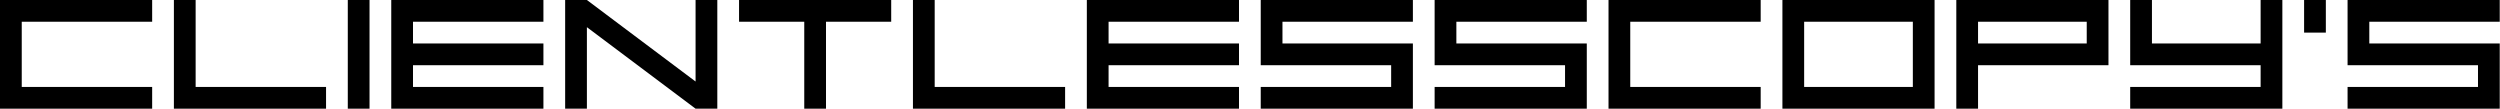
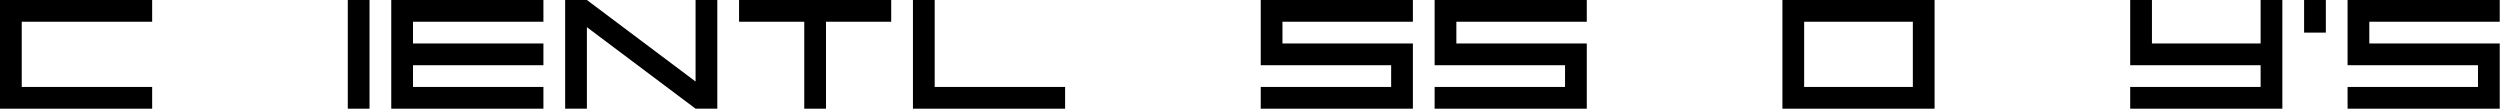
<svg xmlns="http://www.w3.org/2000/svg" width="100%" height="100%" viewBox="0 0 3067 134" version="1.1" xml:space="preserve" style="fill-rule:evenodd;clip-rule:evenodd;stroke-linejoin:round;stroke-miterlimit:2;">
  <g transform="matrix(3.125,0,0,3.125,0,0)">
    <g transform="matrix(3.125,0,0,3.125,0,42.667)">
      <path d="M19.115,-10.923L2.731,-10.923L2.731,-2.731L19.115,-2.731L19.115,-0L0,-0L0,-13.653L19.115,-13.653L19.115,-10.923Z" style="fill-rule:nonzero;" />
-       <path d="M21.845,-13.653L24.576,-13.653L24.576,-2.731L40.96,-2.731L40.96,-0L21.845,-0L21.845,-13.653Z" style="fill-rule:nonzero;" />
      <rect x="43.691" y="-13.653" width="2.731" height="13.653" style="fill-rule:nonzero;" />
      <path d="M68.267,-5.461L51.883,-5.461L51.883,-2.731L68.267,-2.731L68.267,-0L49.152,-0L49.152,-13.653L68.267,-13.653L68.267,-10.923L51.883,-10.923L51.883,-8.192L68.267,-8.192L68.267,-5.461Z" style="fill-rule:nonzero;" />
      <path d="M70.997,-13.653L73.728,-13.653L87.381,-3.413L87.381,-13.653L90.112,-13.653L90.112,-0L87.381,-0L73.728,-10.24L73.728,-0L70.997,-0L70.997,-13.653Z" style="fill-rule:nonzero;" />
      <path d="M92.843,-13.653L111.957,-13.653L111.957,-10.923L103.765,-10.923L103.765,-0L101.035,-0L101.035,-10.923L92.843,-10.923L92.843,-13.653Z" style="fill-rule:nonzero;" />
      <path d="M114.688,-13.653L117.419,-13.653L117.419,-2.731L133.803,-2.731L133.803,-0L114.688,-0L114.688,-13.653Z" style="fill-rule:nonzero;" />
-       <path d="M155.648,-5.461L139.264,-5.461L139.264,-2.731L155.648,-2.731L155.648,-0L136.533,-0L136.533,-13.653L155.648,-13.653L155.648,-10.923L139.264,-10.923L139.264,-8.192L155.648,-8.192L155.648,-5.461Z" style="fill-rule:nonzero;" />
      <path d="M177.493,-0L158.379,-0L158.379,-2.731L174.763,-2.731L174.763,-5.461L158.379,-5.461L158.379,-13.653L177.493,-13.653L177.493,-10.923L161.109,-10.923L161.109,-8.192L177.493,-8.192L177.493,-0Z" style="fill-rule:nonzero;" />
      <path d="M199.339,-0L180.224,-0L180.224,-2.731L196.608,-2.731L196.608,-5.461L180.224,-5.461L180.224,-13.653L199.339,-13.653L199.339,-10.923L182.955,-10.923L182.955,-8.192L199.339,-8.192L199.339,-0Z" style="fill-rule:nonzero;" />
-       <path d="M221.184,-10.923L204.8,-10.923L204.8,-2.731L221.184,-2.731L221.184,-0L202.069,-0L202.069,-13.653L221.184,-13.653L221.184,-10.923Z" style="fill-rule:nonzero;" />
      <path d="M223.915,-13.653L243.029,-13.653L243.029,-0L223.915,-0L223.915,-13.653ZM226.645,-2.731L240.299,-2.731L240.299,-10.923L226.645,-10.923L226.645,-2.731Z" style="fill-rule:nonzero;" />
-       <path d="M248.491,-0L245.76,-0L245.76,-13.653L264.875,-13.653L264.875,-5.461L248.491,-5.461L248.491,-0ZM248.491,-8.192L262.144,-8.192L262.144,-10.923L248.491,-10.923L248.491,-8.192Z" style="fill-rule:nonzero;" />
      <path d="M267.605,-13.653L270.336,-13.653L270.336,-8.192L283.989,-8.192L283.989,-13.653L286.72,-13.653L286.72,-0L267.605,-0L267.605,-2.731L283.989,-2.731L283.989,-5.461L267.605,-5.461L267.605,-13.653Z" style="fill-rule:nonzero;" />
      <rect x="289.451" y="-13.653" width="2.731" height="4.096" style="fill-rule:nonzero;" />
      <path d="M314.027,-0L294.912,-0L294.912,-2.731L311.296,-2.731L311.296,-5.461L294.912,-5.461L294.912,-13.653L314.027,-13.653L314.027,-10.923L297.643,-10.923L297.643,-8.192L314.027,-8.192L314.027,-0Z" style="fill-rule:nonzero;" />
    </g>
  </g>
</svg>